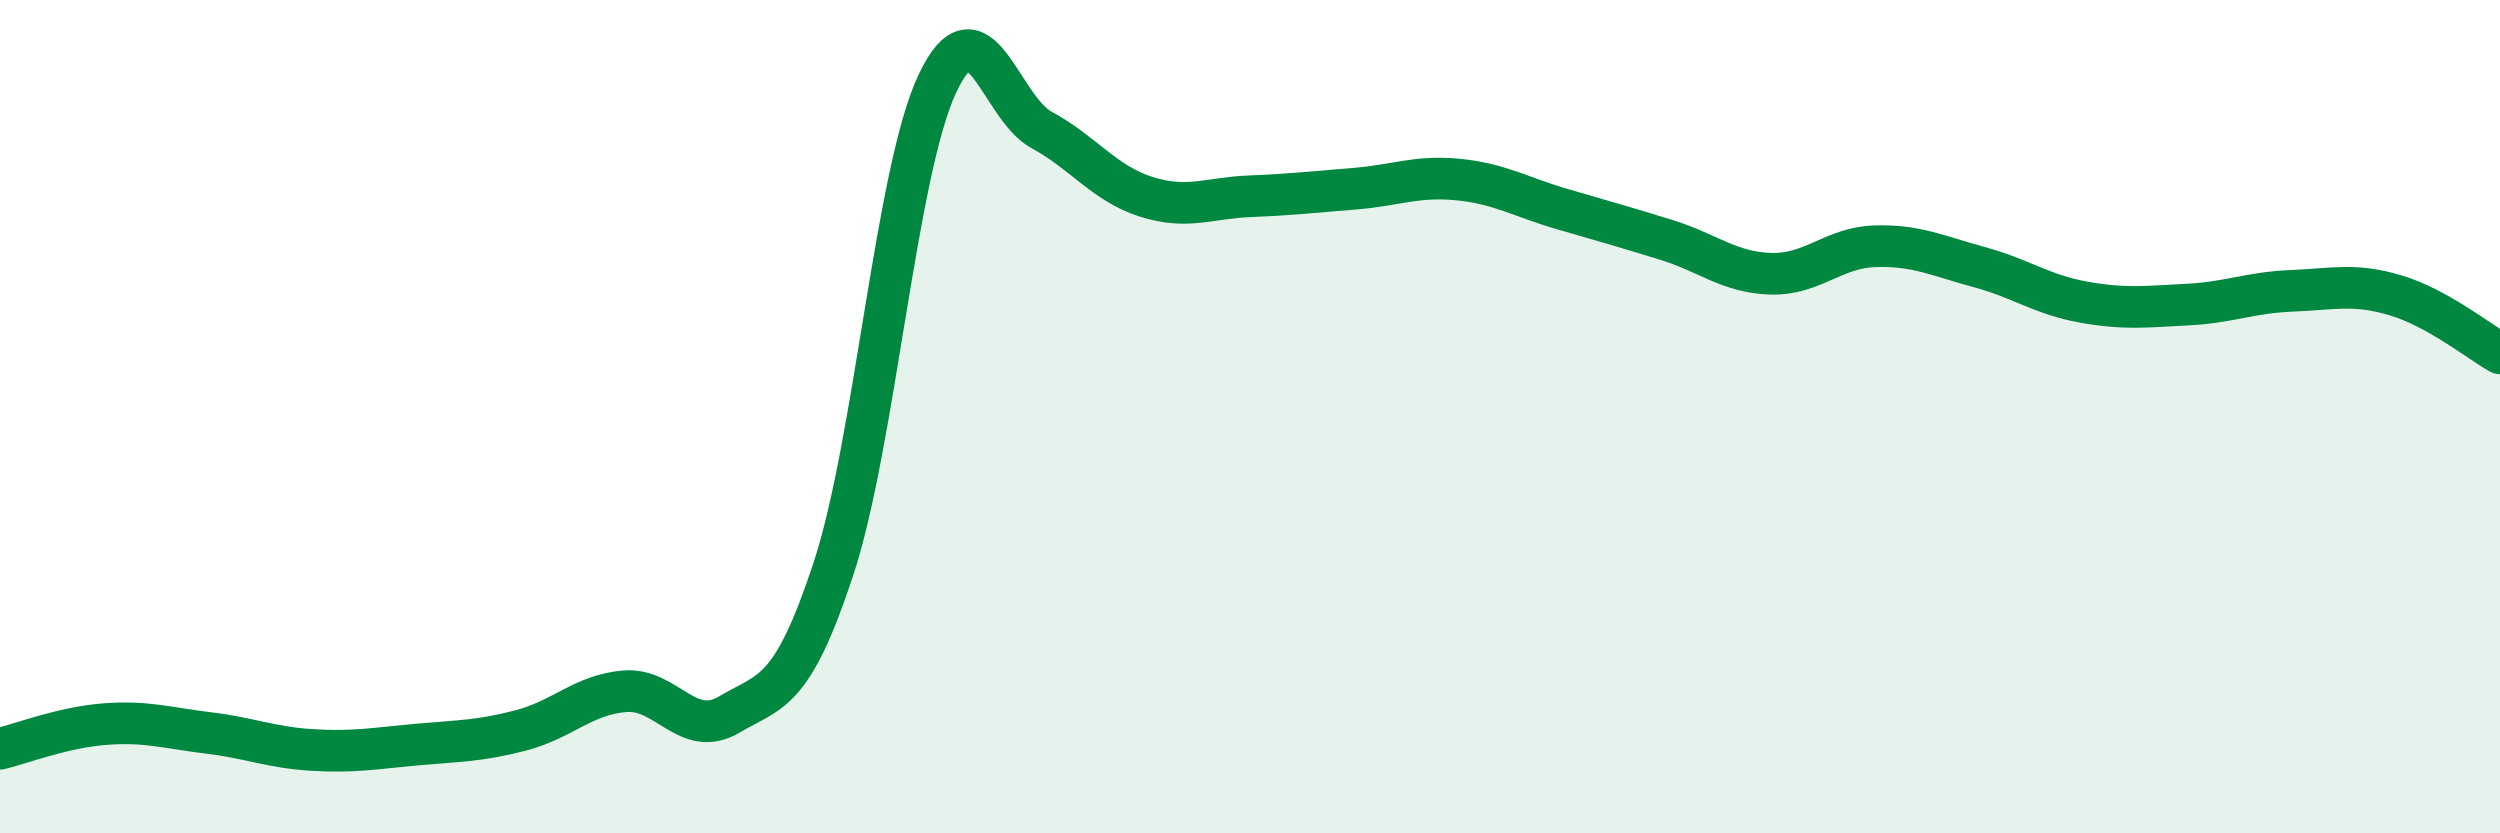
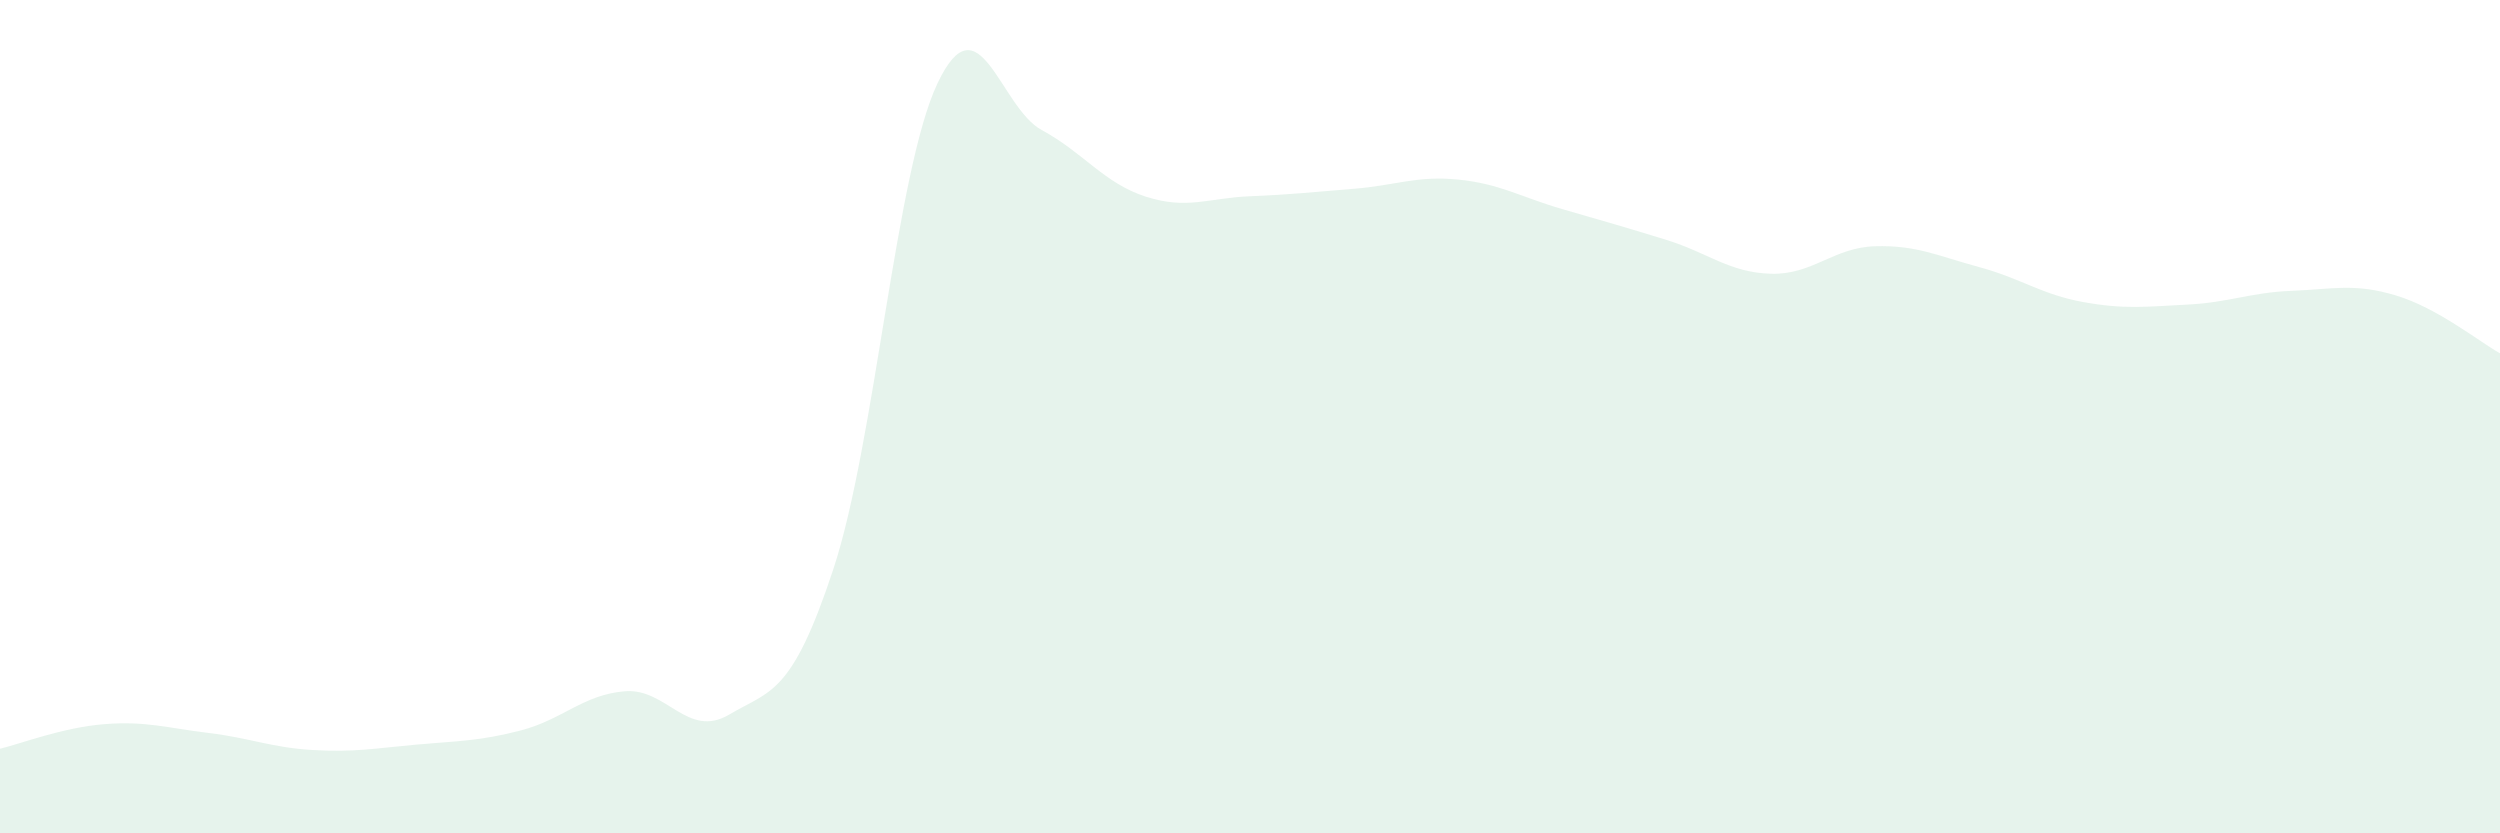
<svg xmlns="http://www.w3.org/2000/svg" width="60" height="20" viewBox="0 0 60 20">
  <path d="M 0,17.97 C 0.5,17.85 1.5,17.46 2.5,17.38 C 3.5,17.3 4,17.47 5,17.59 C 6,17.71 6.5,17.94 7.5,18 C 8.5,18.06 9,17.96 10,17.87 C 11,17.78 11.5,17.79 12.5,17.53 C 13.5,17.27 14,16.67 15,16.59 C 16,16.51 16.5,17.74 17.5,17.15 C 18.5,16.56 19,16.69 20,13.66 C 21,10.63 21.5,4.11 22.5,2 C 23.5,-0.11 24,2.58 25,3.12 C 26,3.66 26.5,4.4 27.5,4.72 C 28.5,5.04 29,4.75 30,4.71 C 31,4.67 31.5,4.61 32.5,4.53 C 33.5,4.45 34,4.21 35,4.31 C 36,4.41 36.5,4.73 37.5,5.02 C 38.5,5.31 39,5.45 40,5.76 C 41,6.07 41.5,6.54 42.5,6.57 C 43.5,6.6 44,5.94 45,5.91 C 46,5.88 46.5,6.14 47.5,6.41 C 48.5,6.68 49,7.07 50,7.25 C 51,7.43 51.5,7.36 52.5,7.31 C 53.5,7.26 54,7.02 55,6.98 C 56,6.94 56.5,6.79 57.5,7.09 C 58.5,7.39 59.5,8.2 60,8.48L60 20L0 20Z" fill="#008740" opacity="0.1" stroke-linecap="round" stroke-linejoin="round" />
-   <path d="M 0,17.97 C 0.5,17.85 1.5,17.46 2.5,17.38 C 3.5,17.3 4,17.47 5,17.59 C 6,17.71 6.5,17.94 7.5,18 C 8.5,18.06 9,17.96 10,17.87 C 11,17.78 11.5,17.79 12.5,17.53 C 13.5,17.27 14,16.67 15,16.59 C 16,16.51 16.5,17.74 17.5,17.15 C 18.5,16.56 19,16.69 20,13.66 C 21,10.63 21.5,4.11 22.5,2 C 23.5,-0.11 24,2.58 25,3.12 C 26,3.66 26.5,4.4 27.5,4.72 C 28.5,5.04 29,4.75 30,4.71 C 31,4.67 31.5,4.61 32.5,4.53 C 33.5,4.45 34,4.21 35,4.31 C 36,4.41 36.5,4.73 37.5,5.02 C 38.5,5.31 39,5.45 40,5.76 C 41,6.07 41.5,6.54 42.5,6.57 C 43.5,6.6 44,5.94 45,5.91 C 46,5.88 46.5,6.14 47.5,6.41 C 48.5,6.68 49,7.07 50,7.25 C 51,7.43 51.5,7.36 52.5,7.31 C 53.5,7.26 54,7.02 55,6.98 C 56,6.94 56.5,6.79 57.5,7.09 C 58.5,7.39 59.5,8.2 60,8.48" stroke="#008740" stroke-width="1" fill="none" stroke-linecap="round" stroke-linejoin="round" />
</svg>